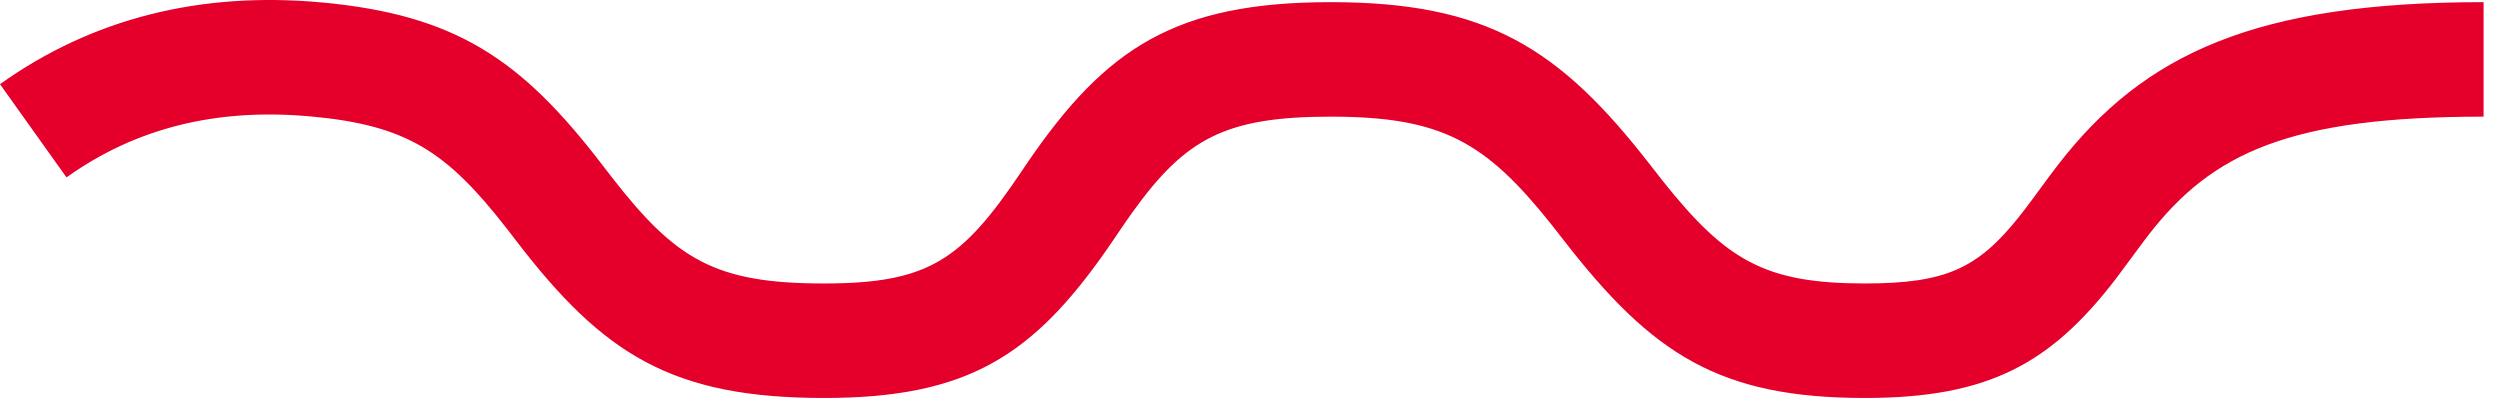
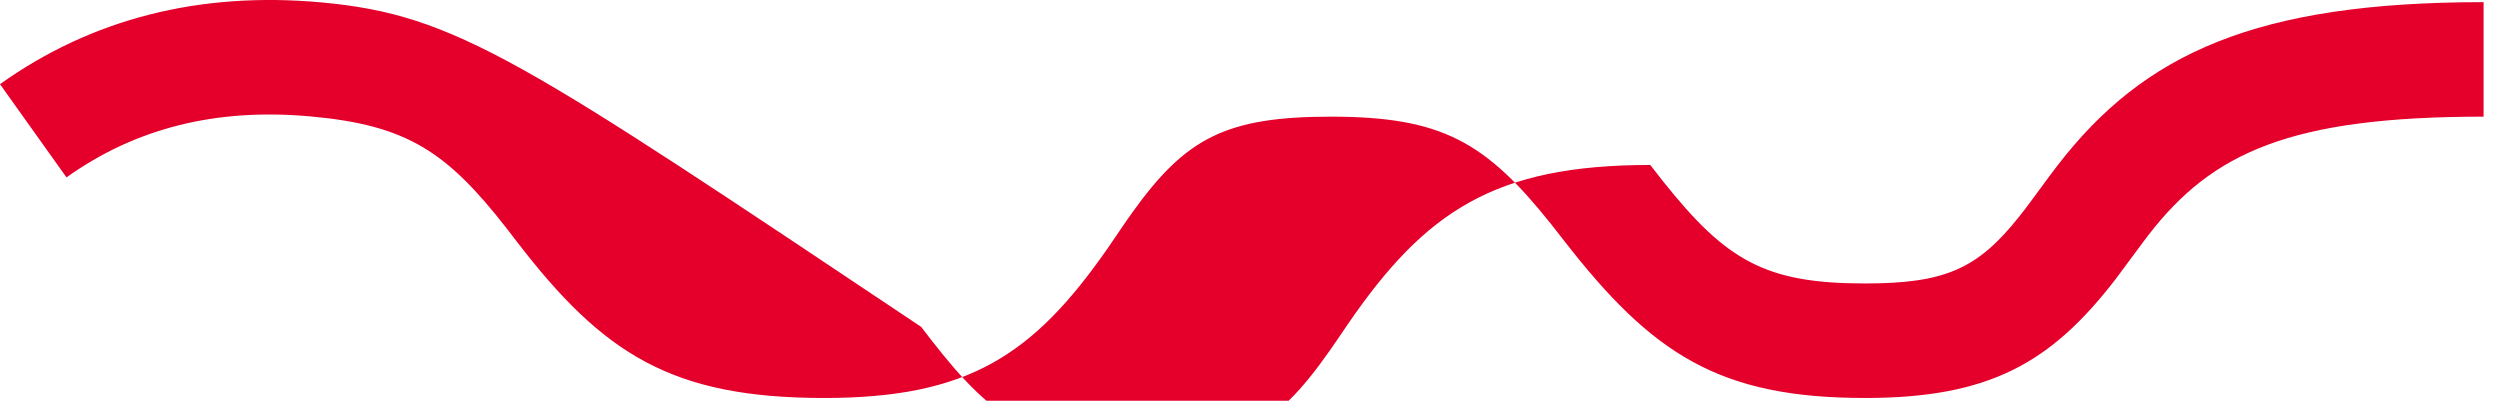
<svg xmlns="http://www.w3.org/2000/svg" width="131" height="21">
-   <path d="M3.484 9.295c3.619-2.58 7.84-3.647 12.801-3.194 5.036.459 7.122 1.838 10.263 5.866l.532.69c4.537 5.91 8.133 8.197 16.103 8.197 7.523 0 10.942-2.214 14.864-7.85l.943-1.383.366-.518c2.772-3.855 4.87-4.99 10.376-4.99 5.806 0 8.099 1.31 11.553 5.64l.645.824c4.635 5.976 8.144 8.277 15.796 8.277 6.5 0 9.74-1.819 13.139-6.236l1.48-1.994.233-.306c3.342-4.326 7.425-6.205 17.562-6.205v-6c-11.943 0-17.797 2.694-22.31 8.537l-.41.54-.95 1.29-.354.472-.352.45c-2.144 2.673-3.824 3.452-8.038 3.452-5.23 0-7.27-1.191-10.602-5.378l-.65-.831C81.73 2.532 77.934.113 69.732.113c-8.123 0-11.775 2.397-15.867 8.372l-.358.528c-3.105 4.614-4.852 5.841-10.324 5.841-5.702 0-7.753-1.23-11.13-5.575l-.527-.684C27.335 3.143 23.916.772 16.83.125 10.473-.454 4.818.974 0 4.411l3.484 4.884z" fill="#E4002B" fill-rule="nonzero" />
+   <path d="M3.484 9.295c3.619-2.58 7.84-3.647 12.801-3.194 5.036.459 7.122 1.838 10.263 5.866l.532.69c4.537 5.91 8.133 8.197 16.103 8.197 7.523 0 10.942-2.214 14.864-7.85l.943-1.383.366-.518c2.772-3.855 4.87-4.99 10.376-4.99 5.806 0 8.099 1.31 11.553 5.64l.645.824c4.635 5.976 8.144 8.277 15.796 8.277 6.5 0 9.74-1.819 13.139-6.236l1.48-1.994.233-.306c3.342-4.326 7.425-6.205 17.562-6.205v-6c-11.943 0-17.797 2.694-22.31 8.537l-.41.54-.95 1.29-.354.472-.352.45c-2.144 2.673-3.824 3.452-8.038 3.452-5.23 0-7.27-1.191-10.602-5.378l-.65-.831c-8.123 0-11.775 2.397-15.867 8.372l-.358.528c-3.105 4.614-4.852 5.841-10.324 5.841-5.702 0-7.753-1.23-11.13-5.575l-.527-.684C27.335 3.143 23.916.772 16.83.125 10.473-.454 4.818.974 0 4.411l3.484 4.884z" fill="#E4002B" fill-rule="nonzero" />
</svg>